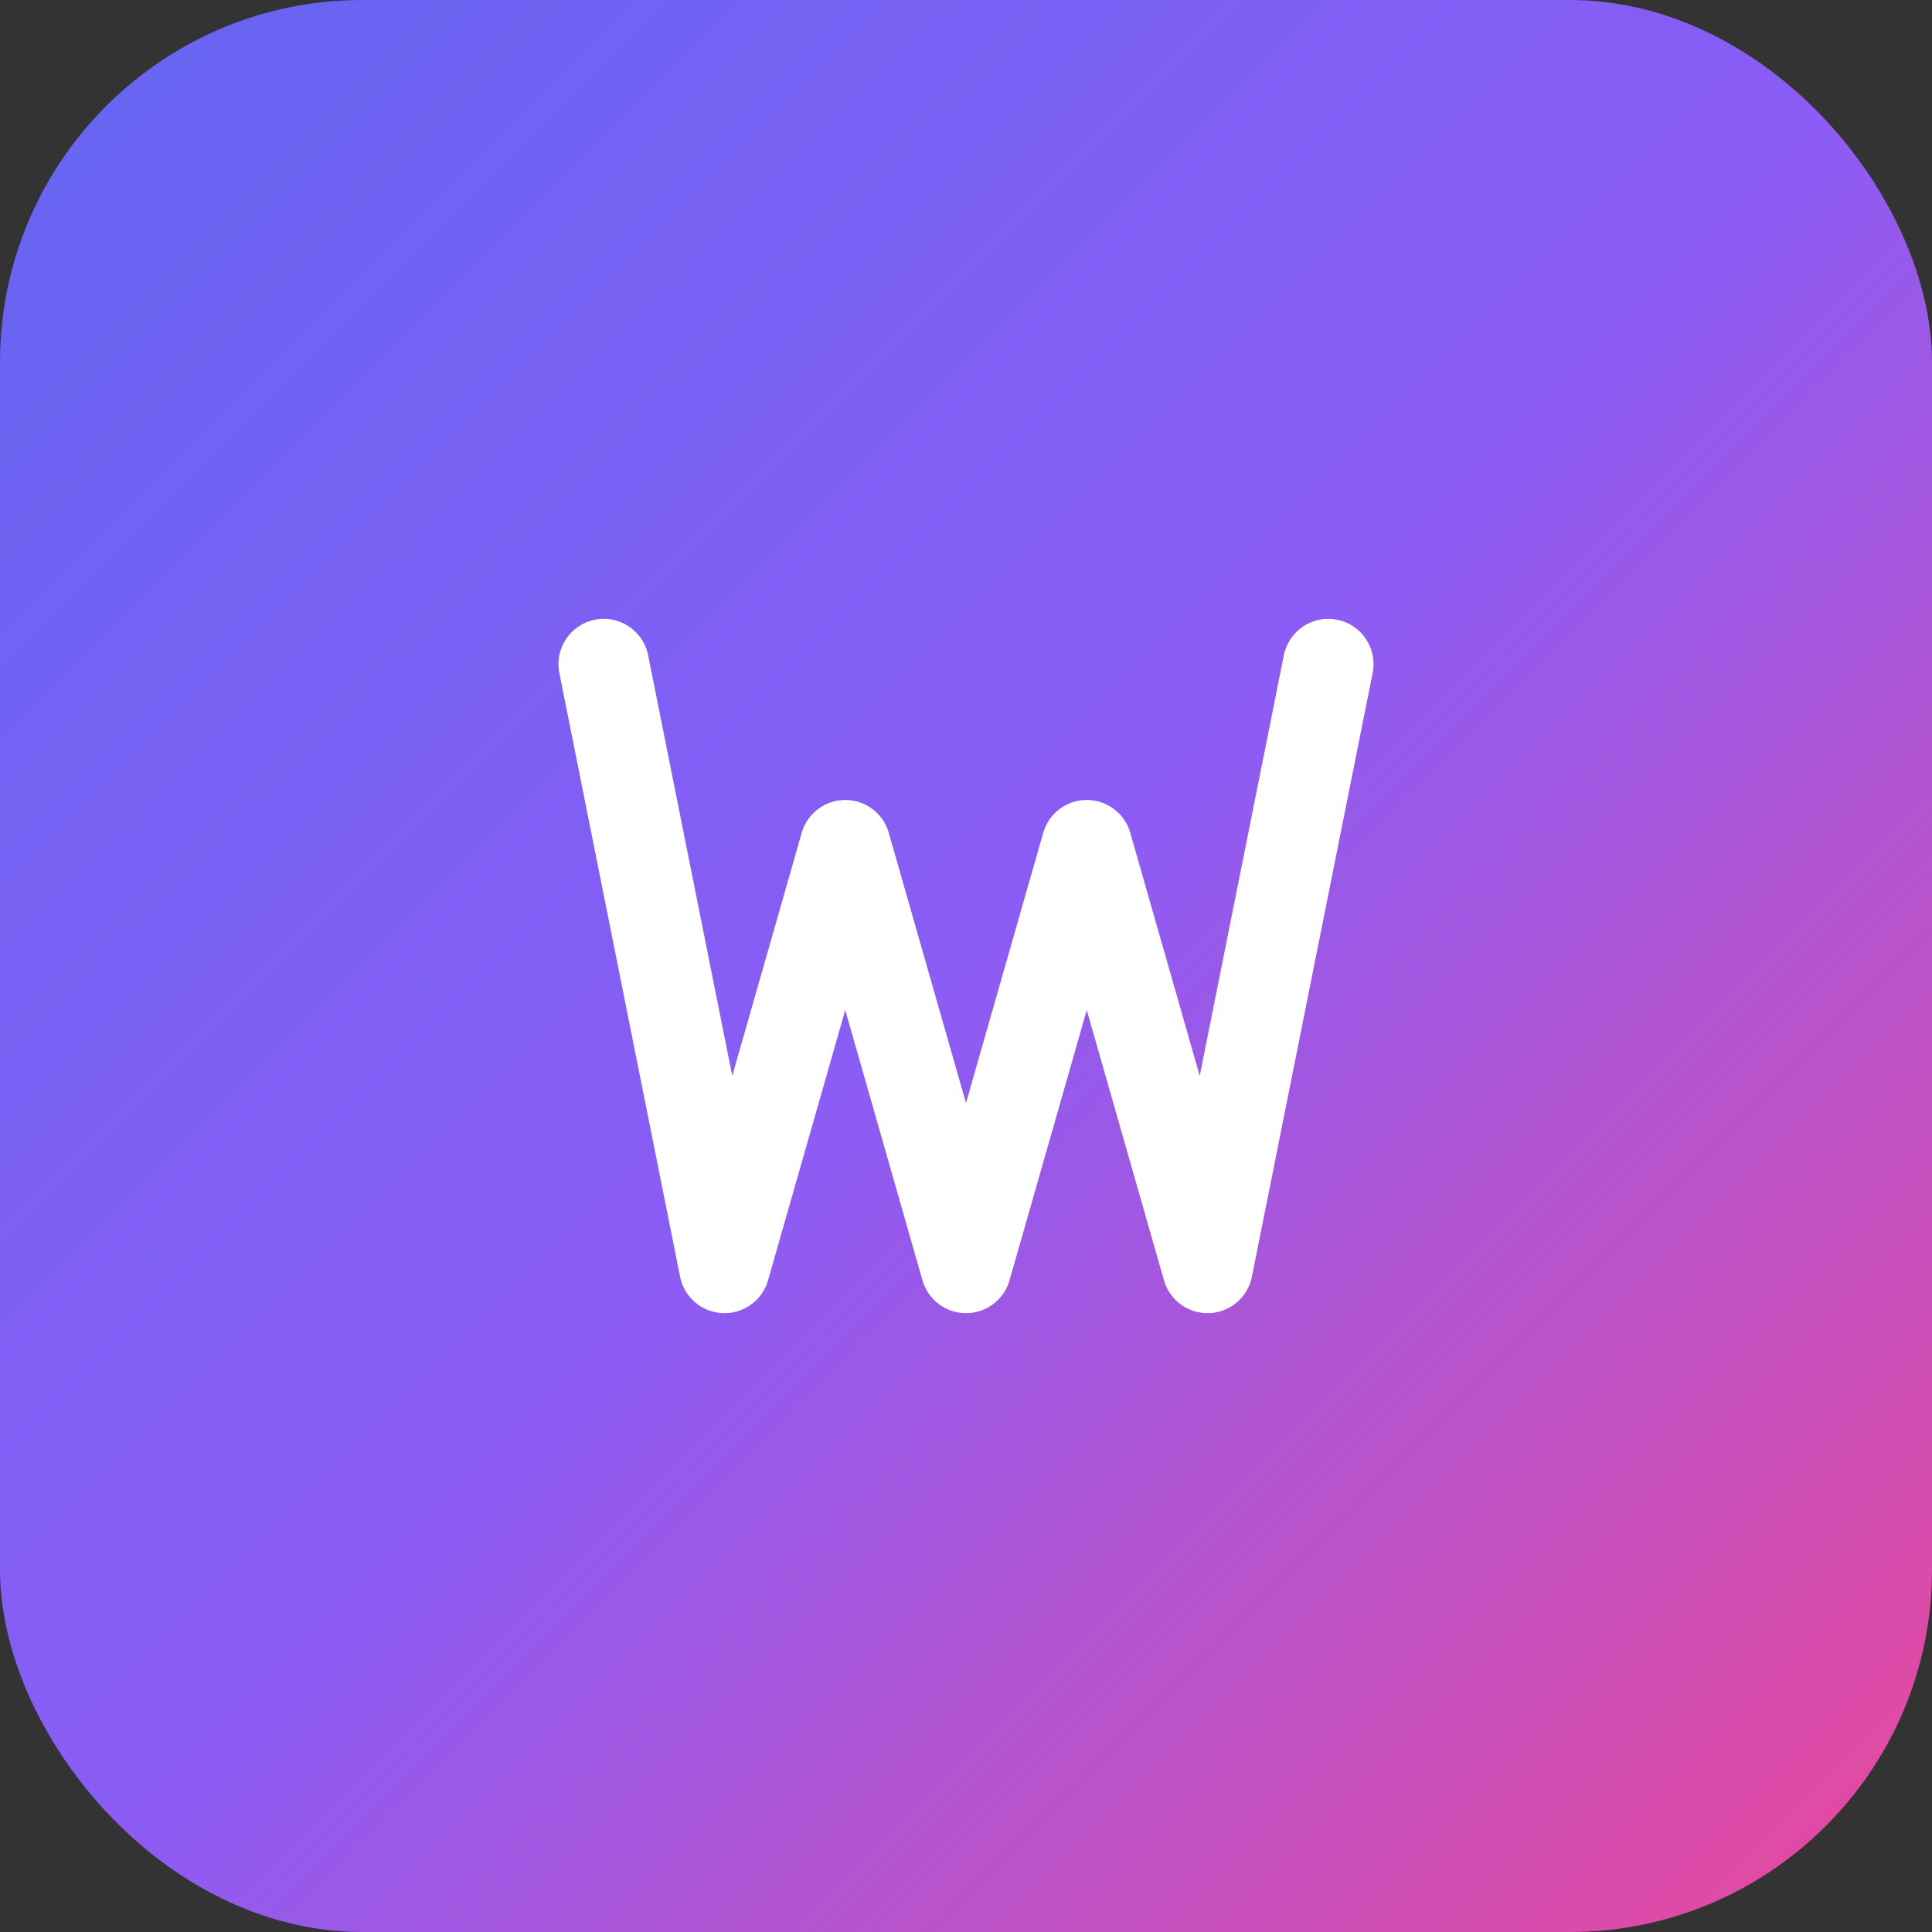
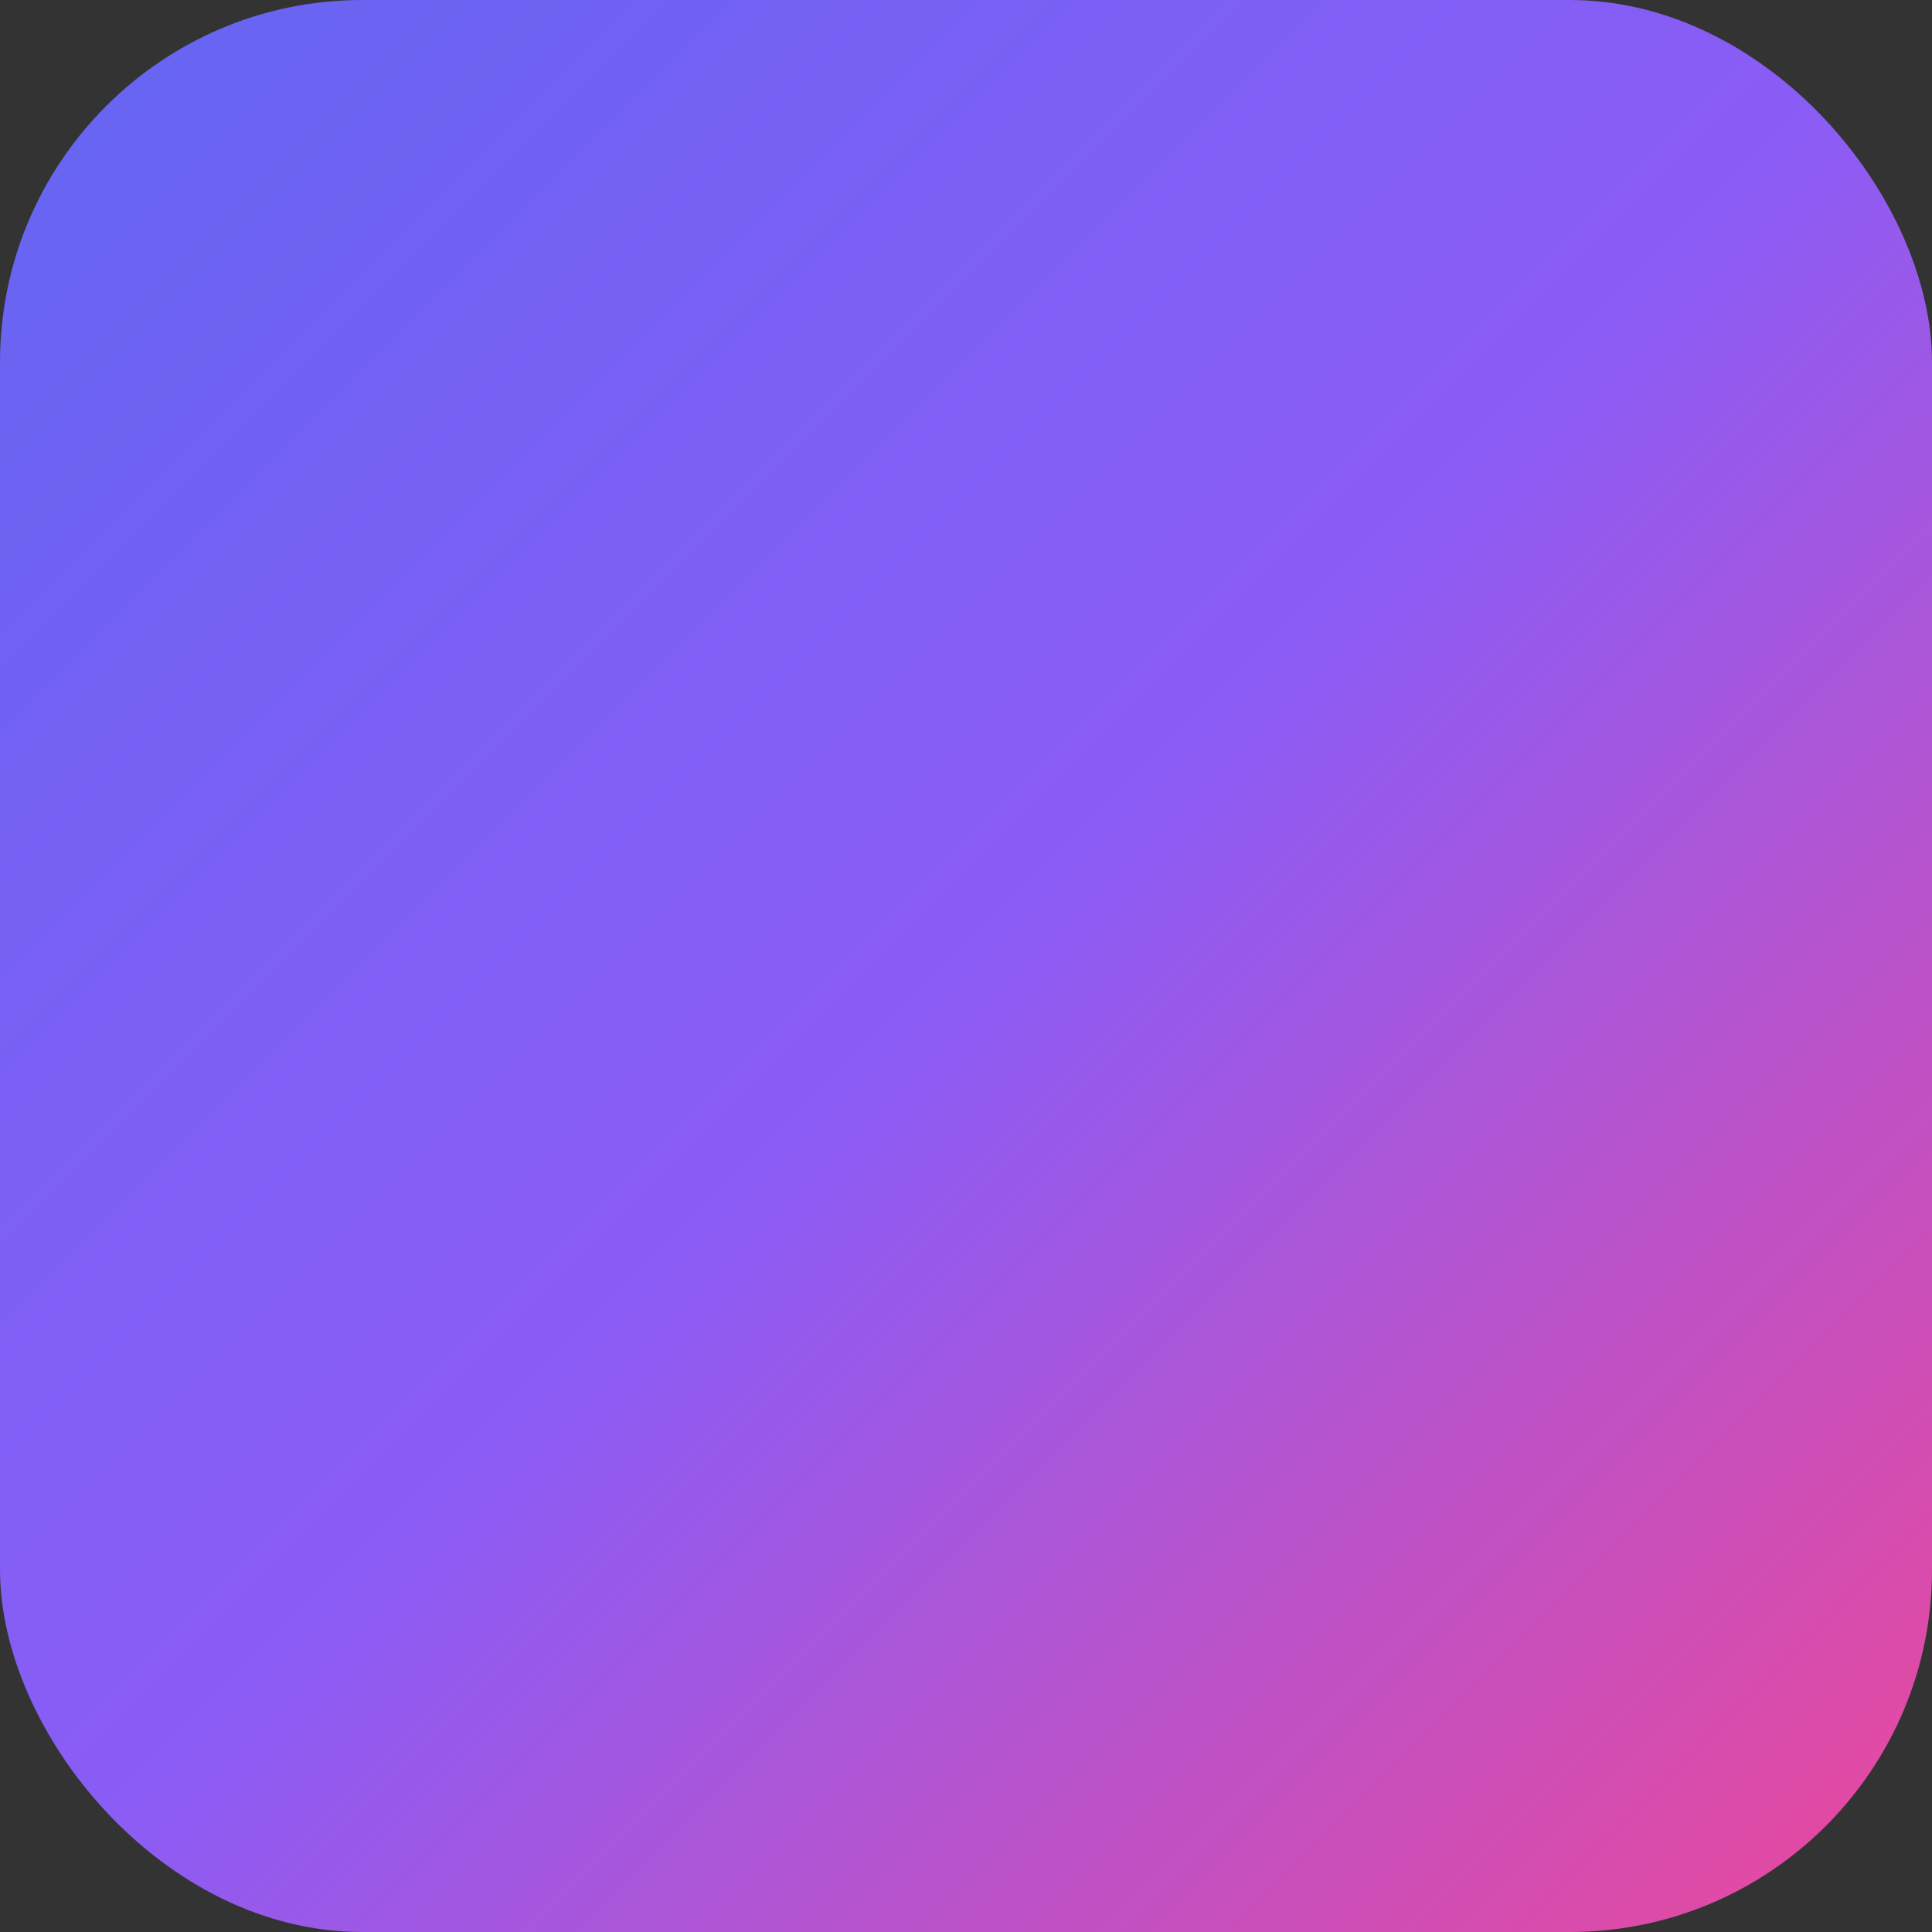
<svg xmlns="http://www.w3.org/2000/svg" width="128" height="128" viewBox="0 0 128 128" fill="none">
  <rect x="0" y="0" width="128" height="128" fill="#333333" stroke="none" />
  <rect width="128" height="128" rx="24" fill="url(#gradient)" />
  <g transform="translate(64, 64)">
-     <path d="M-24 -20 L-16 20 L-8 -8 L0 20 L8 -8 L16 20 L24 -20" stroke="white" stroke-width="6" fill="none" stroke-linecap="round" stroke-linejoin="round" />
-   </g>
+     </g>
  <defs>
    <linearGradient id="gradient" x1="0%" y1="0%" x2="100%" y2="100%">
      <stop offset="0%" style="stop-color:#6366f1;stop-opacity:1" />
      <stop offset="50%" style="stop-color:#8b5cf6;stop-opacity:1" />
      <stop offset="100%" style="stop-color:#ec4899;stop-opacity:1" />
    </linearGradient>
  </defs>
</svg>